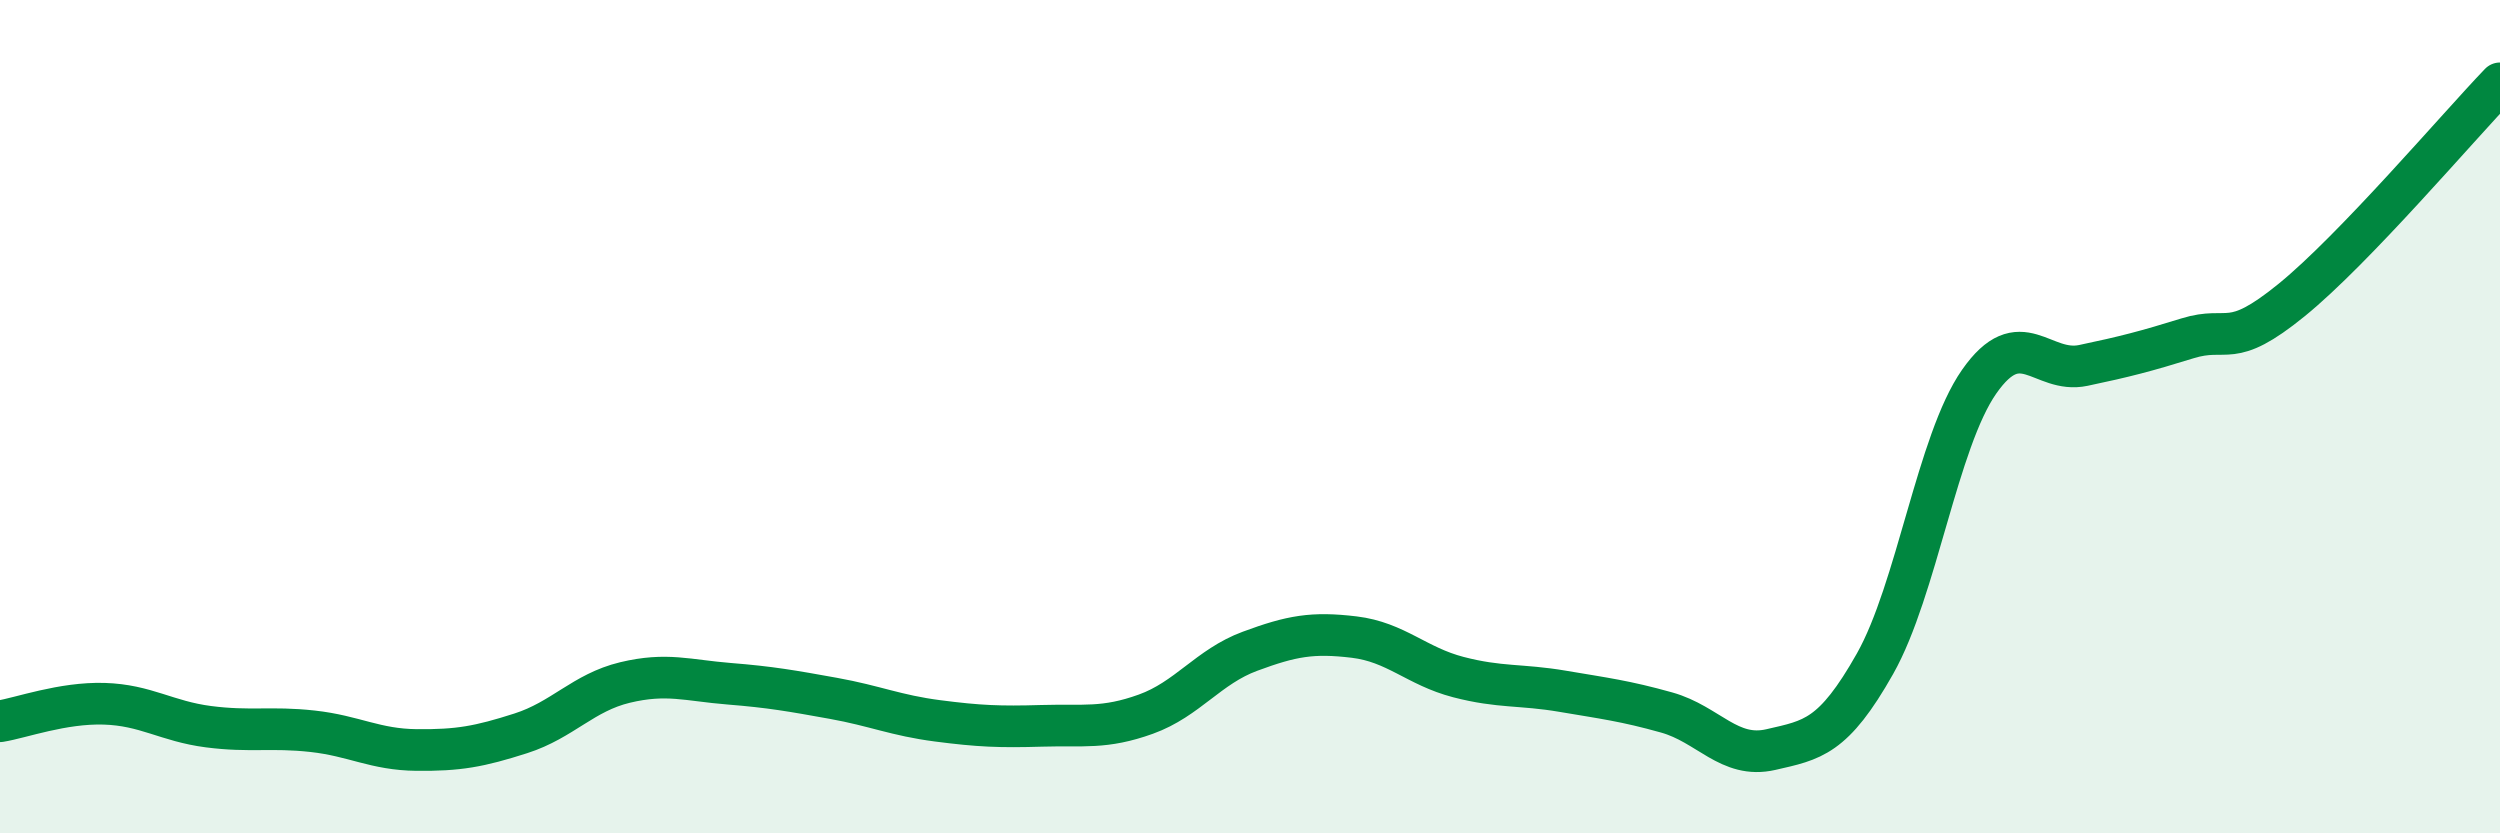
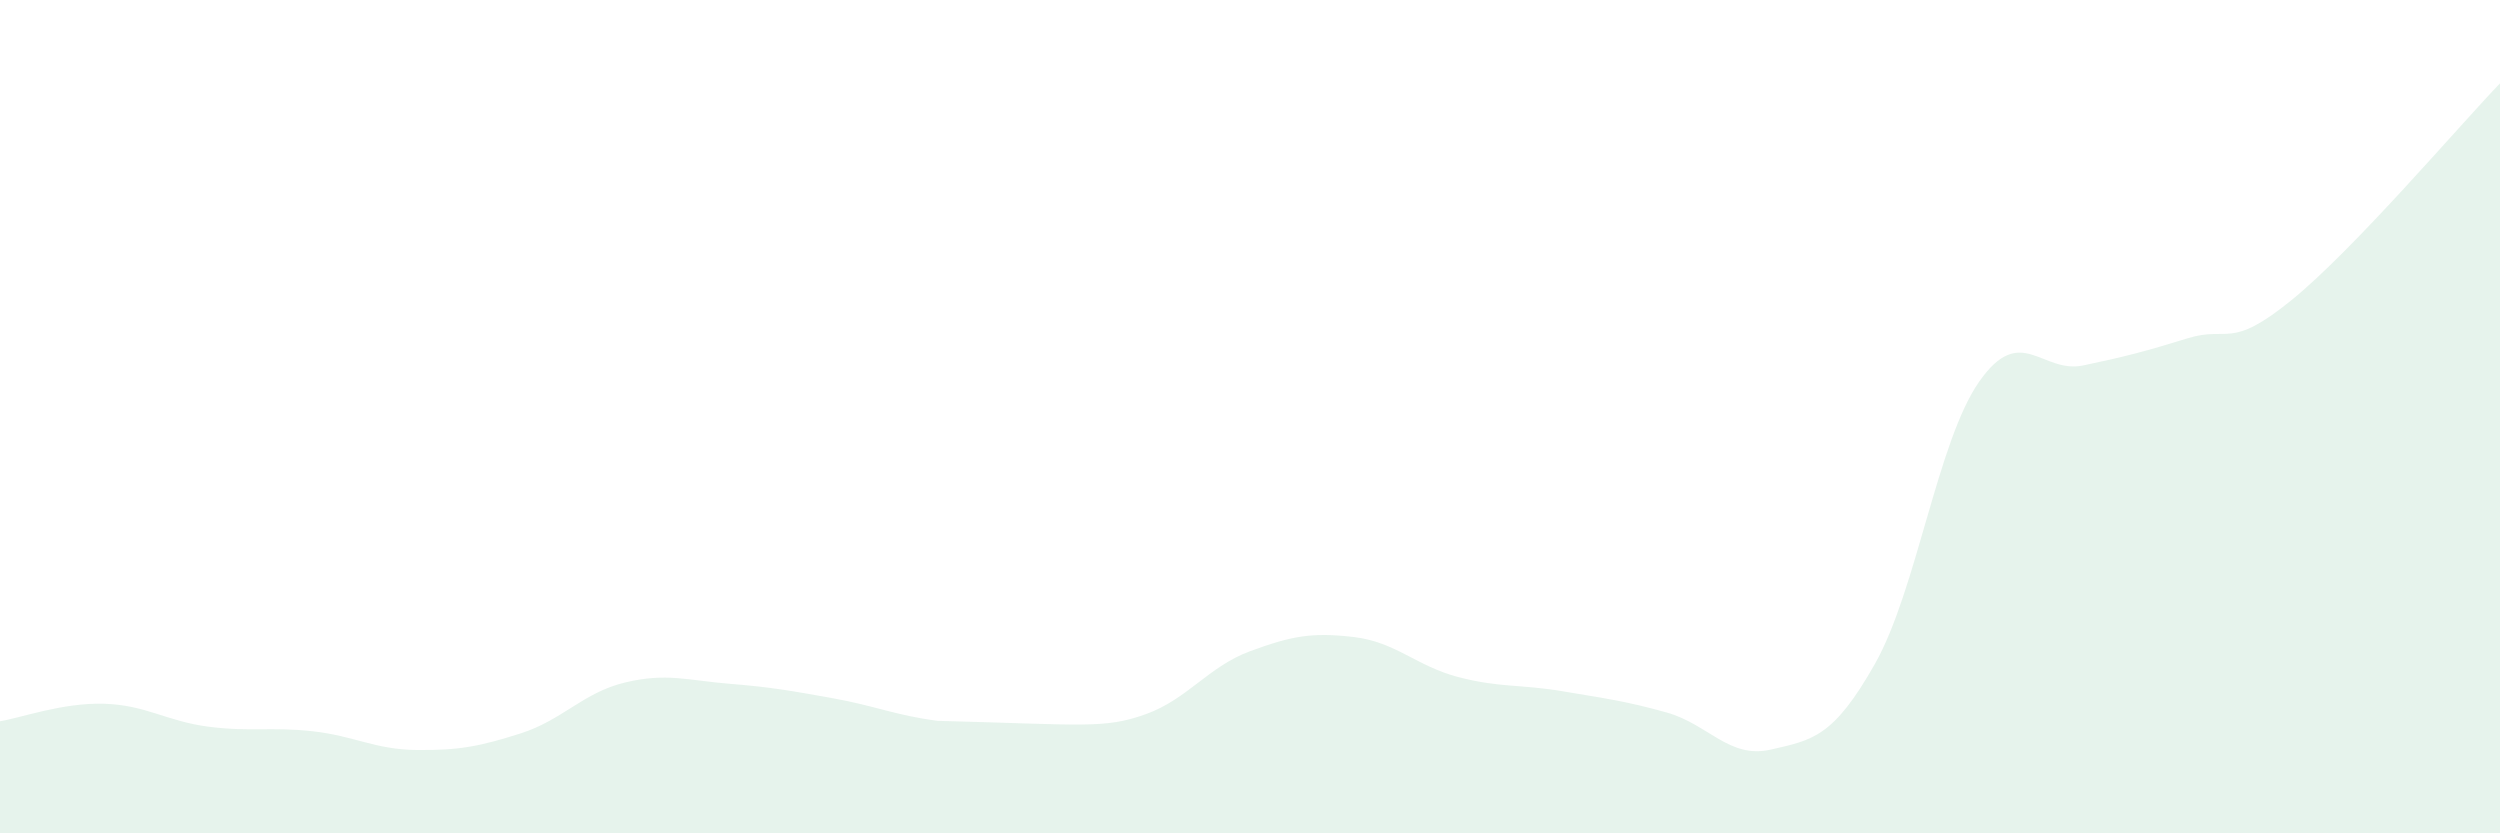
<svg xmlns="http://www.w3.org/2000/svg" width="60" height="20" viewBox="0 0 60 20">
-   <path d="M 0,17.31 C 0.5,17.23 1.5,16.86 2.5,16.89 C 3.5,16.92 4,17.31 5,17.44 C 6,17.57 6.5,17.44 7.5,17.55 C 8.5,17.66 9,17.99 10,18 C 11,18.01 11.5,17.92 12.5,17.6 C 13.5,17.28 14,16.62 15,16.38 C 16,16.14 16.5,16.33 17.5,16.41 C 18.5,16.49 19,16.58 20,16.76 C 21,16.94 21.5,17.17 22.5,17.3 C 23.5,17.43 24,17.45 25,17.42 C 26,17.39 26.5,17.5 27.5,17.14 C 28.5,16.78 29,16 30,15.63 C 31,15.26 31.5,15.17 32.5,15.29 C 33.5,15.41 34,15.99 35,16.25 C 36,16.51 36.5,16.42 37.5,16.59 C 38.5,16.76 39,16.82 40,17.1 C 41,17.38 41.5,18.22 42.5,17.99 C 43.5,17.76 44,17.7 45,15.93 C 46,14.16 46.5,10.59 47.5,9.16 C 48.5,7.73 49,8.98 50,8.77 C 51,8.56 51.5,8.43 52.5,8.12 C 53.5,7.81 53.5,8.42 55,7.2 C 56.5,5.98 59,3.04 60,2L60 20L0 20Z" fill="#008740" opacity="0.1" stroke-linecap="round" stroke-linejoin="round" />
-   <path d="M 0,17.31 C 0.5,17.23 1.5,16.86 2.5,16.89 C 3.5,16.92 4,17.31 5,17.44 C 6,17.57 6.5,17.44 7.5,17.55 C 8.5,17.66 9,17.99 10,18 C 11,18.01 11.5,17.92 12.5,17.6 C 13.5,17.28 14,16.62 15,16.38 C 16,16.14 16.5,16.33 17.5,16.41 C 18.5,16.49 19,16.58 20,16.76 C 21,16.94 21.5,17.17 22.5,17.3 C 23.5,17.43 24,17.45 25,17.42 C 26,17.39 26.5,17.5 27.5,17.14 C 28.5,16.78 29,16 30,15.63 C 31,15.26 31.5,15.17 32.5,15.29 C 33.5,15.41 34,15.99 35,16.25 C 36,16.51 36.5,16.42 37.5,16.59 C 38.5,16.76 39,16.82 40,17.1 C 41,17.38 41.5,18.22 42.5,17.99 C 43.5,17.76 44,17.7 45,15.93 C 46,14.16 46.5,10.59 47.5,9.16 C 48.5,7.73 49,8.98 50,8.77 C 51,8.56 51.5,8.43 52.5,8.12 C 53.5,7.81 53.5,8.42 55,7.2 C 56.5,5.98 59,3.04 60,2" stroke="#008740" stroke-width="1" fill="none" stroke-linecap="round" stroke-linejoin="round" />
+   <path d="M 0,17.31 C 0.5,17.23 1.5,16.86 2.5,16.89 C 3.5,16.92 4,17.31 5,17.44 C 6,17.57 6.5,17.44 7.5,17.55 C 8.5,17.66 9,17.99 10,18 C 11,18.01 11.5,17.92 12.5,17.6 C 13.5,17.28 14,16.62 15,16.38 C 16,16.14 16.5,16.33 17.5,16.41 C 18.5,16.49 19,16.58 20,16.76 C 21,16.94 21.5,17.17 22.5,17.3 C 26,17.39 26.5,17.5 27.5,17.14 C 28.5,16.78 29,16 30,15.63 C 31,15.26 31.5,15.17 32.5,15.29 C 33.5,15.41 34,15.99 35,16.25 C 36,16.51 36.5,16.42 37.5,16.59 C 38.5,16.76 39,16.82 40,17.1 C 41,17.38 41.5,18.22 42.5,17.99 C 43.5,17.76 44,17.7 45,15.93 C 46,14.16 46.5,10.59 47.5,9.16 C 48.5,7.73 49,8.98 50,8.77 C 51,8.56 51.5,8.43 52.5,8.12 C 53.5,7.81 53.5,8.42 55,7.2 C 56.5,5.98 59,3.04 60,2L60 20L0 20Z" fill="#008740" opacity="0.1" stroke-linecap="round" stroke-linejoin="round" />
</svg>